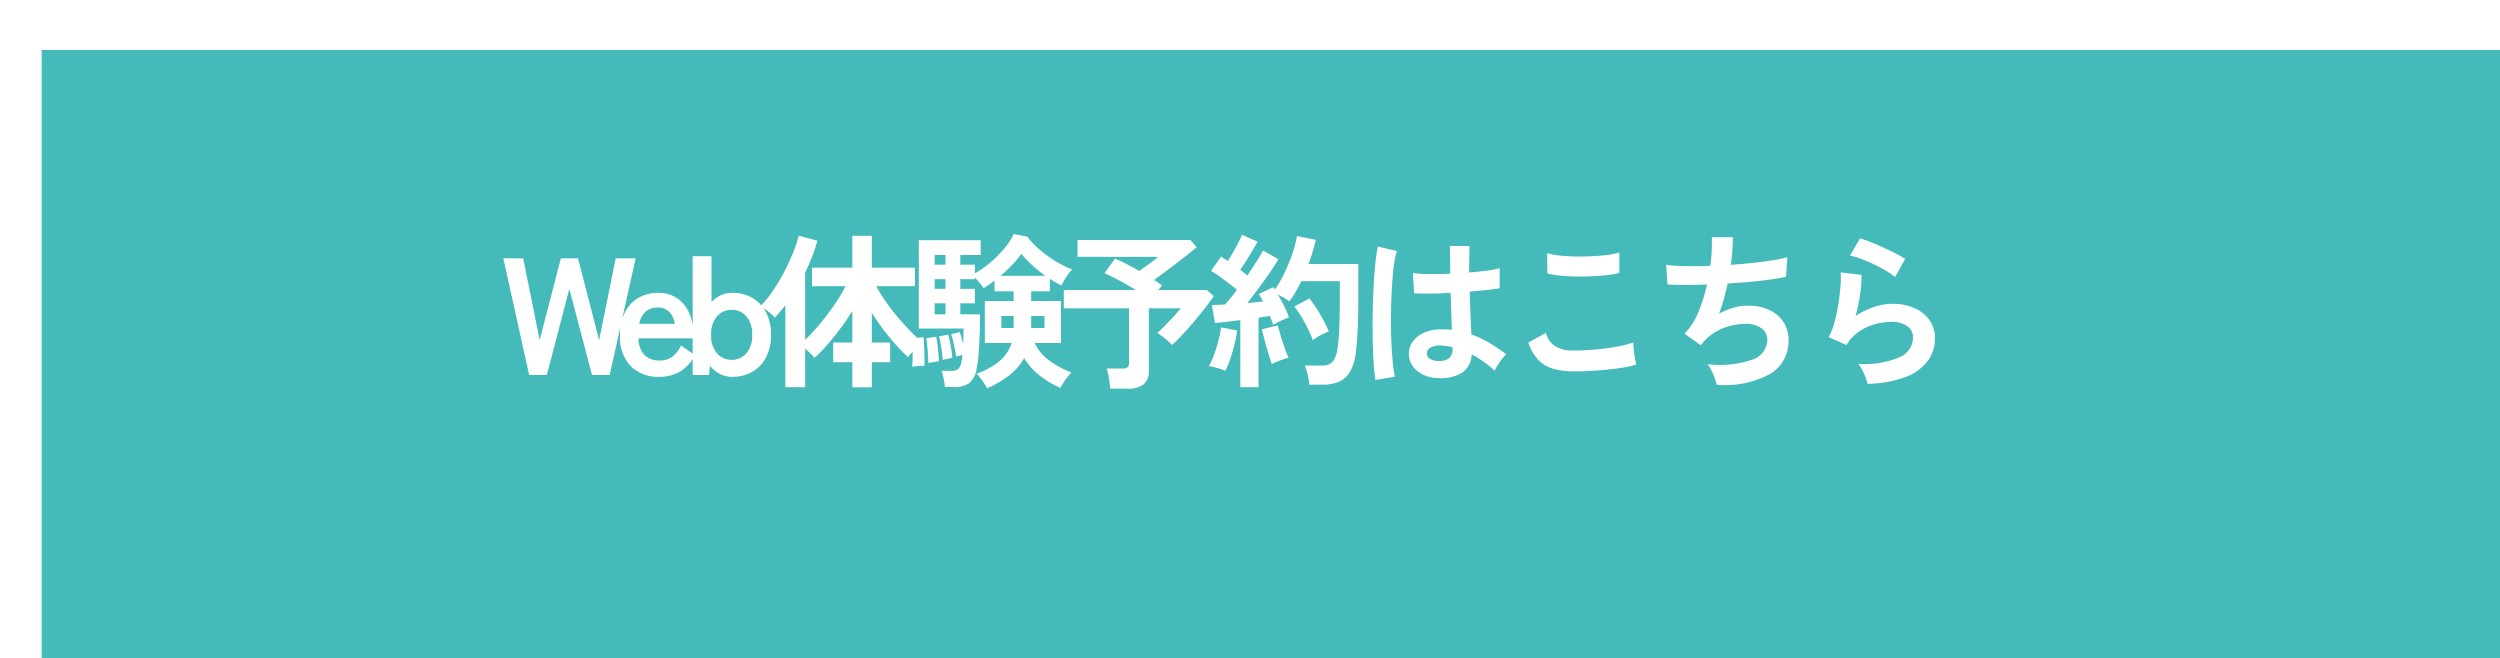
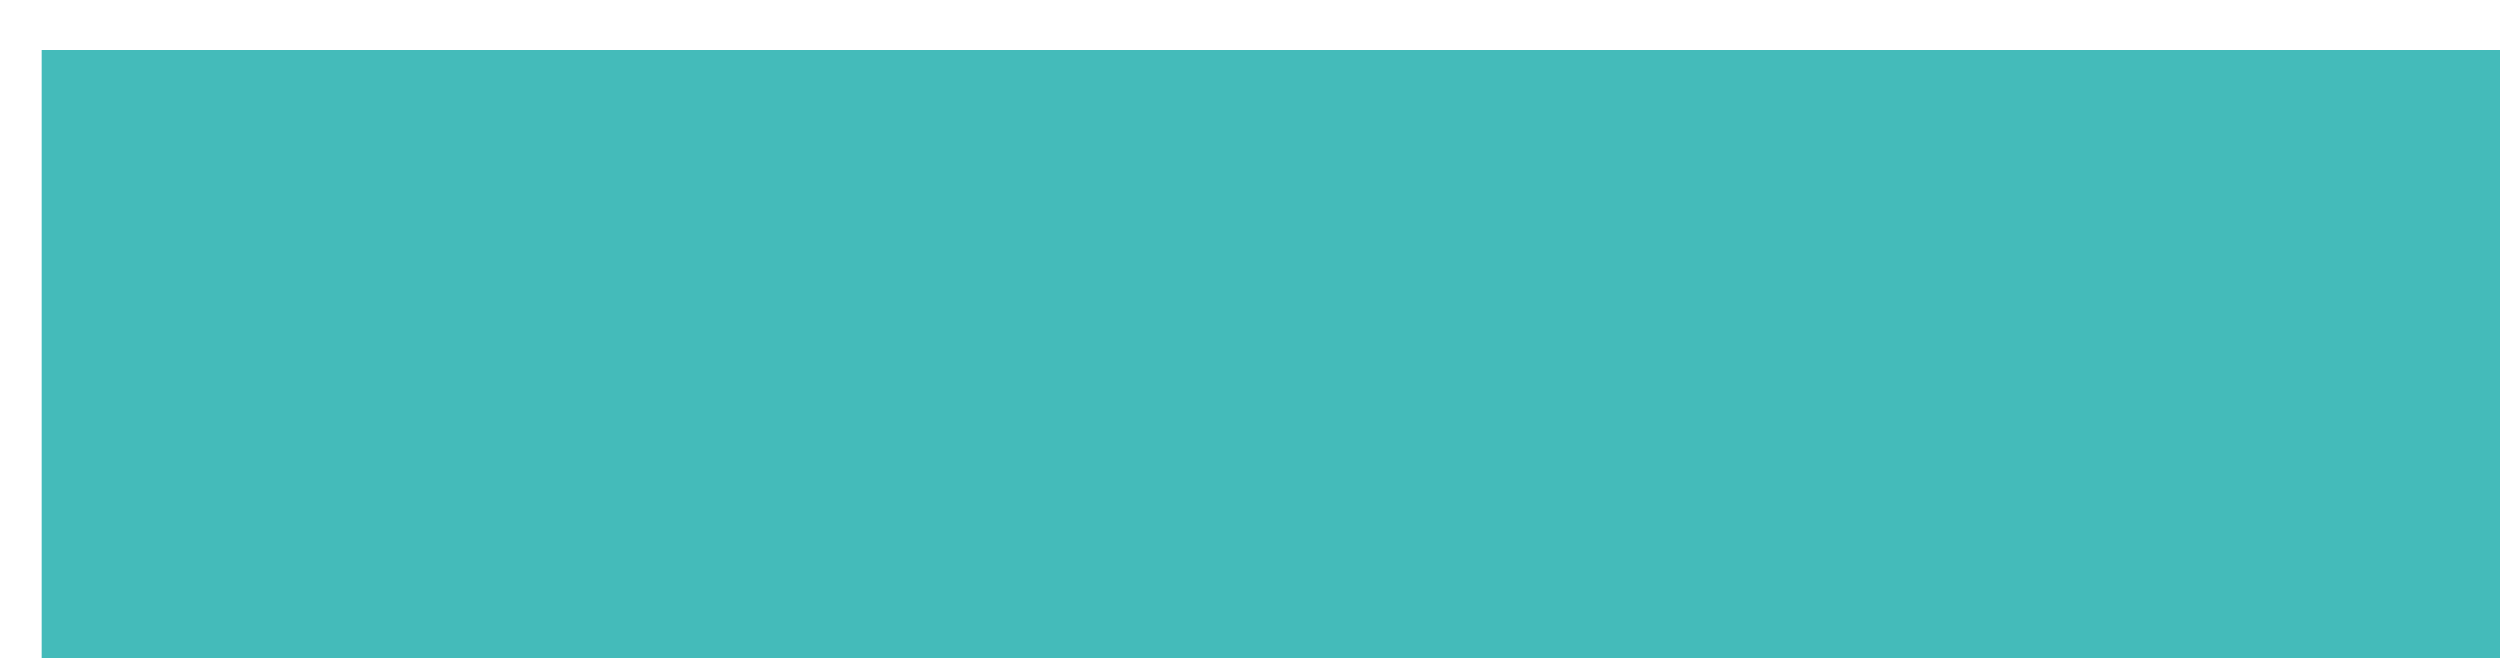
<svg xmlns="http://www.w3.org/2000/svg" width="300" height="79" viewBox="0 0 300 79">
  <defs>
    <filter id="長方形_7" x="0" y="0" width="300" height="79">
      <feOffset dx="5" dy="6" />
      <feGaussianBlur result="blur" />
      <feFlood flood-opacity="0.235" />
      <feComposite operator="in" in2="blur" />
      <feComposite in="SourceGraphic" />
    </filter>
  </defs>
  <g id="pc-taiken-btn" transform="translate(-124 -510)">
    <g transform="matrix(1, 0, 0, 1, 124, 510)" filter="url(#長方形_7)">
      <rect id="長方形_7-2" data-name="長方形 7" width="295" height="73" fill="#44bbba" />
    </g>
-     <path id="パス_423" data-name="パス 423" d="M3.5,0,.4-14H2.78L4.76-4.18,7.3-14H9.36L11.9-4.18,13.88-14h2.4L13.16,0H11.04L8.32-10.34,5.62,0ZM19.1.22a4.658,4.658,0,0,1-3.4-1.27,5.044,5.044,0,0,1-1.3-3.77,5.823,5.823,0,0,1,.58-2.69A4.175,4.175,0,0,1,16.6-9.25a4.616,4.616,0,0,1,2.38-.61,3.91,3.91,0,0,1,2.28.65A4.159,4.159,0,0,1,22.7-7.44a6.117,6.117,0,0,1,.5,2.52v.52H16.62a2.87,2.87,0,0,0,.76,2.05,2.536,2.536,0,0,0,1.76.61,2.5,2.5,0,0,0,1.54-.45,3.648,3.648,0,0,0,1.04-1.35l1.66,1.16A4.823,4.823,0,0,1,21.57-.39,4.9,4.9,0,0,1,19.1.22ZM16.72-6.14h4.26a2.538,2.538,0,0,0-.69-1.45,1.867,1.867,0,0,0-1.35-.51,2.174,2.174,0,0,0-1.45.48A2.5,2.5,0,0,0,16.72-6.14ZM27.88.22a3.229,3.229,0,0,1-1.5-.35A3.653,3.653,0,0,1,25.2-1.1L25.08,0H23.12V-14.26h2.26v5.5a3.445,3.445,0,0,1,1.12-.81,3.3,3.3,0,0,1,1.38-.29,4.731,4.731,0,0,1,2.39.6,4.219,4.219,0,0,1,1.65,1.73,5.708,5.708,0,0,1,.6,2.71,5.708,5.708,0,0,1-.6,2.71A4.219,4.219,0,0,1,30.27-.38,4.731,4.731,0,0,1,27.88.22ZM27.8-1.82a2.265,2.265,0,0,0,1.76-.78,3.213,3.213,0,0,0,.7-2.22,3.213,3.213,0,0,0-.7-2.22,2.265,2.265,0,0,0-1.76-.78,2.265,2.265,0,0,0-1.76.78,3.213,3.213,0,0,0-.7,2.22,3.213,3.213,0,0,0,.7,2.22A2.265,2.265,0,0,0,27.8-1.82Zm14.48,3.3V-1.54h-2.3V-3.9h2.3V-7.68q-.66,1.06-1.44,2.11T39.27-3.62a18.013,18.013,0,0,1-1.53,1.56q-.2-.24-.5-.54a8.1,8.1,0,0,0-.62-.56V1.46H34.24V-8.36q-.32.4-.63.77t-.63.71a6.5,6.5,0,0,0-.81-.75,5.027,5.027,0,0,0-.95-.61A10.871,10.871,0,0,0,32.68-10a22.953,22.953,0,0,0,1.39-2.32q.65-1.24,1.12-2.4a12.413,12.413,0,0,0,.65-2l2.24.6a17.449,17.449,0,0,1-.62,1.9q-.38.98-.84,1.96v8.04A22.728,22.728,0,0,0,38.36-6.1q.92-1.1,1.74-2.29a19.049,19.049,0,0,0,1.36-2.27H37.44v-2.22h4.84V-16.7h2.34v3.82H49.8v2.22H45.16a15.713,15.713,0,0,0,1.15,1.88Q47-7.8,47.8-6.86t1.58,1.73q.78.79,1.4,1.31a3.633,3.633,0,0,0-.61.44q-.35.3-.68.63a4.977,4.977,0,0,0-.53.61,21.885,21.885,0,0,1-2.21-2.37,29.718,29.718,0,0,1-2.13-2.95V-3.9h2.2v2.36h-2.2V1.48Zm16.16.12a3.5,3.5,0,0,0-.32-.57Q57.9.7,57.65.37a3.913,3.913,0,0,0-.47-.53,8.468,8.468,0,0,0,2.66-1.43A4.763,4.763,0,0,0,61.4-3.84H58.18V-8.88h3.46v-1.16h-2.3v-1.28q-.34.26-.68.49t-.64.41a5.181,5.181,0,0,0-.44-.61,8.66,8.66,0,0,0-.6-.67v.2H55.24v1.16h1.74V-8.6H55.24v1.32H57.6q0,1.14-.04,2.39t-.13,2.36a14.534,14.534,0,0,1-.25,1.85A2.756,2.756,0,0,1,56.31.97a3.092,3.092,0,0,1-1.89.47H53.38A7.325,7.325,0,0,0,53.24.43a4.706,4.706,0,0,0-.26-.93h1.1a1.558,1.558,0,0,0,.86-.18,1.457,1.457,0,0,0,.42-.86q.04-.16.08-.39t.06-.49q-.2.06-.43.12a3.092,3.092,0,0,0-.33.1q-.08-.58-.25-1.38a11.352,11.352,0,0,0-.35-1.32l1.02-.26q.1.26.21.66t.21.82q.02-.5.03-.99t.01-.91H50.26v-10.6h7.42v1.78H55.24v1.16h1.74v1.04a10.968,10.968,0,0,0,1.85-1.29,14.028,14.028,0,0,0,1.69-1.7,7.4,7.4,0,0,0,1.12-1.73l1.64.32a9.342,9.342,0,0,0,1.41,1.5,14.234,14.234,0,0,0,1.91,1.4,12.99,12.99,0,0,0,2.06,1.04,5.659,5.659,0,0,0-.75.96,5.328,5.328,0,0,0-.51.96q-.34-.16-.7-.36t-.72-.44v1.5H63.74v1.16h3.58v5.04H64.16a5.442,5.442,0,0,0,1.79,2.12A10.811,10.811,0,0,0,68.58-.3a4.31,4.31,0,0,0-.49.55q-.27.35-.5.71a6.9,6.9,0,0,0-.35.6A12.438,12.438,0,0,1,64.81.1,7.738,7.738,0,0,1,62.9-2.02,7,7,0,0,1,61.01.12,12.347,12.347,0,0,1,58.44,1.6Zm1.62-13.5h5.38a16.609,16.609,0,0,1-1.6-1.3,12.973,12.973,0,0,1-1.28-1.34,10.808,10.808,0,0,1-1.1,1.33A17.39,17.39,0,0,1,60.06-11.9ZM49.46-.98q.04-.44.05-1.07t0-1.26a9.166,9.166,0,0,0-.07-1.07l1.38-.16q.04.42.07,1.05t.04,1.27q.01.64.01,1.12a4.625,4.625,0,0,0-.73.02Q49.8-1.04,49.46-.98Zm1.94-.46q0-.36-.04-.95t-.09-1.16a8.583,8.583,0,0,0-.11-.87l1.18-.16q.08.36.15.91t.12,1.09q.05.54.07.92-.2.02-.62.1T51.4-1.44Zm1.72-.38q-.02-.38-.09-.92T52.87-3.8a6.8,6.8,0,0,0-.19-.84l1.12-.2q.1.36.2.88t.18,1.03q.08.51.1.87l-.34.07-.48.1ZM63.74-5.64h1.6V-7.08h-1.6Zm-3.58,0h1.48V-7.08H60.16Zm-8-1.64h1.3V-8.6h-1.3Zm0-3.06h1.3V-11.5h-1.3Zm0-2.9h1.3V-14.4h-1.3ZM73.24,1.64q-.06-.5-.17-1.24A6.264,6.264,0,0,0,72.8-.78h1.9a.993.993,0,0,0,.6-.14.656.656,0,0,0,.18-.54V-8H67.66v-2.2H76.3q-.98-.6-2.02-1.16t-1.74-.86l1.26-1.74q.56.22,1.34.62t1.58.86l.8-.58q.44-.32.85-.63t.63-.49H69.3V-16.2H82.86l.74.86q-.58.5-1.49,1.21T80.24-12.7q-.96.72-1.76,1.3a8.034,8.034,0,0,1,.96.66L79-10.2h5.82l.82.74q-.38.58-.99,1.37T83.33-6.46q-.71.84-1.41,1.59T80.64-3.6a7.084,7.084,0,0,0-.8-.75,7.625,7.625,0,0,0-.96-.69q.42-.38.94-.91t1.03-1.08q.51-.55.85-.97H77.86V-.5a1.96,1.96,0,0,1-.64,1.63,3.08,3.08,0,0,1-1.94.51Zm15.6-.18V-6.58q-.86.1-1.66.2t-1.38.14L85.42-8.4q.32,0,.72-.02l.84-.04q.32-.34.7-.79t.76-.97q-.66-.54-1.51-1.18a19.4,19.4,0,0,0-1.61-1.1l1.2-1.7q.18.12.39.25t.43.27q.3-.46.63-1.04t.62-1.15q.29-.57.45-.95l1.88.82q-.48.84-1.04,1.76t-1.06,1.62q.24.18.46.35t.4.33q.6-.88,1.11-1.68t.77-1.32L93.4-13.9q-.4.72-1.03,1.63t-1.33,1.85q-.7.94-1.36,1.78.52-.04,1-.09l.88-.09a5.356,5.356,0,0,0-.25-.48q-.13-.22-.25-.42l1.74-.82a.722.722,0,0,0,.09.14.722.722,0,0,1,.09.14,13.656,13.656,0,0,0,1.18-2.03,20.346,20.346,0,0,0,.93-2.29,14.1,14.1,0,0,0,.55-2.1l2.26.46q-.16.68-.38,1.42t-.5,1.48H103v3.46q0,1.74-.03,3t-.09,2.2q-.06.94-.16,1.74a6.263,6.263,0,0,1-.67,2.45A2.9,2.9,0,0,1,100.71.79a4.864,4.864,0,0,1-1.99.37h-1.6a8.332,8.332,0,0,0-.2-1.19,6.793,6.793,0,0,0-.34-1.11h2.1a1.63,1.63,0,0,0,1.2-.4,3.226,3.226,0,0,0,.62-1.64,20.771,20.771,0,0,0,.21-2.39q.07-1.57.07-4.29v-1.4H96.16q-.32.66-.68,1.28a10.58,10.58,0,0,1-.76,1.14,5.94,5.94,0,0,0-.64-.42q-.38-.22-.74-.4.4.68.77,1.42a11.107,11.107,0,0,1,.57,1.32q-.38.14-.96.41a9.7,9.7,0,0,0-.94.49q-.08-.22-.18-.5t-.22-.56q-.3.04-.64.09t-.72.11V1.46ZM87.04-.5a10.009,10.009,0,0,0-.98-.34,5.535,5.535,0,0,0-1-.22,8.275,8.275,0,0,0,.62-1.36q.3-.82.53-1.7a14.014,14.014,0,0,0,.33-1.6l1.92.38a12.59,12.59,0,0,1-.31,1.64q-.23.92-.52,1.77A10.609,10.609,0,0,1,87.04-.5Zm10.5-3.68a12.849,12.849,0,0,0-.59-1.37q-.37-.75-.8-1.46a11.411,11.411,0,0,0-.83-1.21l1.8-.96a14.24,14.24,0,0,1,1.3,1.9,17.588,17.588,0,0,1,1.04,2.06,8.333,8.333,0,0,0-1.01.46A5.419,5.419,0,0,0,97.54-4.18ZM92.62-1.3q-.18-.52-.42-1.31t-.45-1.58q-.21-.79-.33-1.29l1.92-.48q.12.5.34,1.24t.48,1.47a12.755,12.755,0,0,0,.48,1.19,3.649,3.649,0,0,0-.65.18q-.39.14-.76.29A4.842,4.842,0,0,0,92.62-1.3ZM112.48.36a3.929,3.929,0,0,1-2.5-.92,2.617,2.617,0,0,1-.92-2.08,2.438,2.438,0,0,1,.5-1.41,3.31,3.31,0,0,1,1.36-1.04,5.157,5.157,0,0,1,2.1-.39,11.289,11.289,0,0,1,1.2.06q-.02-.88-.06-2t-.08-2.44q-1.24.08-2.4.09T109.7-9.8l-.16-2.44a13.371,13.371,0,0,0,1.95.13q1.21.01,2.55-.05-.02-.8-.03-1.63T114-15.48h2.34q-.02.76-.03,1.56t-.01,1.62q1.2-.1,2.18-.23a9.135,9.135,0,0,0,1.48-.29v2.4a15.058,15.058,0,0,1-1.52.22q-.96.1-2.08.2.04,1.46.1,2.79t.1,2.33a12.269,12.269,0,0,1,2.16,1.02,21.935,21.935,0,0,1,2.04,1.38,3.567,3.567,0,0,0-.51.55,8.188,8.188,0,0,0-.53.76,6.49,6.49,0,0,0-.36.65,13.133,13.133,0,0,0-2.76-1.96,2.755,2.755,0,0,1-1.21,2.25A5.025,5.025,0,0,1,112.48.36ZM105.06.6a18.615,18.615,0,0,1-.22-2.01q-.08-1.23-.11-2.74t-.01-3.12q.02-1.61.1-3.15t.21-2.84a21.065,21.065,0,0,1,.31-2.16l2.28.54a11.234,11.234,0,0,0-.37,1.88q-.15,1.18-.23,2.63t-.1,2.99q-.02,1.54.03,2.99t.16,2.65A16.778,16.778,0,0,0,107.38.2Zm7.6-2.28a1.934,1.934,0,0,0,1.23-.33,1.457,1.457,0,0,0,.41-1.19v-.14a8.1,8.1,0,0,0-1.42-.2,2.243,2.243,0,0,0-1.19.24.821.821,0,0,0-.47.68.737.737,0,0,0,.38.68A1.92,1.92,0,0,0,112.66-1.68ZM128.82-.44a8.993,8.993,0,0,1-2.39-.29,3.967,3.967,0,0,1-1.8-1.05A5.651,5.651,0,0,1,123.4-3.9l2.12-1.16a2.578,2.578,0,0,0,1.06,1.58,3.974,3.974,0,0,0,2.24.54q1.28,0,2.64-.12t2.56-.34A12.852,12.852,0,0,0,136-3.9q0,.32.05.84t.14,1.02q.09.5.17.78a12.634,12.634,0,0,1-2.04.44q-1.24.18-2.67.28T128.82-.44ZM125.68-12.2l-.02-2.42a8.115,8.115,0,0,0,1.45.28q.87.1,1.88.12t2.03-.03q1.02-.05,1.88-.16a8.106,8.106,0,0,0,1.42-.29v2.44a7.476,7.476,0,0,1-1.36.26q-.86.1-1.88.15t-2.06.03q-1.04-.02-1.92-.12A8.571,8.571,0,0,1,125.68-12.2Zm20.3,13.36a5.008,5.008,0,0,0-.23-.81,9.278,9.278,0,0,0-.39-.92,3.454,3.454,0,0,0-.46-.73,11.979,11.979,0,0,0,5.26-.51,2.565,2.565,0,0,0,1.92-2.41,1.633,1.633,0,0,0-.73-1.4,3.111,3.111,0,0,0-1.85-.52,7.653,7.653,0,0,0-2.64.49A6.21,6.21,0,0,0,144.44-4l-.17.21q-.09.11-.19.21l-1.94-1.38a7.745,7.745,0,0,0,1.64-2.54,18.611,18.611,0,0,0,1.06-3.36q-2.78.1-4.74,0l-.16-2.36a20.812,20.812,0,0,0,2.28.15q1.4.03,3.02-.03a21.1,21.1,0,0,0,.18-3.44h2.52a26.237,26.237,0,0,1-.24,3.32q1.4-.1,2.7-.24t2.36-.31a13.493,13.493,0,0,0,1.72-.37l-.16,2.36a30.424,30.424,0,0,1-3.06.47q-1.88.21-3.94.33-.2.92-.45,1.84a16.869,16.869,0,0,1-.59,1.78,9.576,9.576,0,0,1,1.73-.71,5.966,5.966,0,0,1,1.69-.25,5.892,5.892,0,0,1,2.53.48,4.128,4.128,0,0,1,1.75,1.43,3.837,3.837,0,0,1,.64,2.23A4.543,4.543,0,0,1,152.4-.12,11.25,11.25,0,0,1,145.98,1.16Zm18.12-.1a5.286,5.286,0,0,0-.23-.76,7.941,7.941,0,0,0-.41-.92,3.358,3.358,0,0,0-.48-.72,10.68,10.68,0,0,0,4.89-.76,2.6,2.6,0,0,0,1.69-2.38,1.608,1.608,0,0,0-.72-1.4,3.23,3.23,0,0,0-1.88-.5,7.518,7.518,0,0,0-1.92.27,6.381,6.381,0,0,0-1.93.88,5.138,5.138,0,0,0-1.53,1.63l-2.14-.94a7.655,7.655,0,0,0,.69-1.75,19.855,19.855,0,0,0,.47-2.19q.18-1.14.26-2.16a10.3,10.3,0,0,0,.02-1.68l2.5.3a15.22,15.22,0,0,1-.16,2.31,17.937,17.937,0,0,1-.56,2.63,9.233,9.233,0,0,1,2.22-1.08,7.018,7.018,0,0,1,2.18-.38,6.423,6.423,0,0,1,2.71.53,4.294,4.294,0,0,1,1.79,1.46,3.667,3.667,0,0,1,.64,2.13,4.562,4.562,0,0,1-.87,2.73A5.854,5.854,0,0,1,168.67.24,13.71,13.71,0,0,1,164.1,1.06Zm3.32-12.82a9.681,9.681,0,0,0-1.19-.8q-.69-.4-1.45-.76t-1.49-.63a7.694,7.694,0,0,0-1.29-.37l1.2-2.08a11.22,11.22,0,0,1,1.24.43q.72.29,1.51.65t1.5.72a12.683,12.683,0,0,1,1.17.66Z" transform="translate(184 555)" fill="#fff" />
  </g>
</svg>